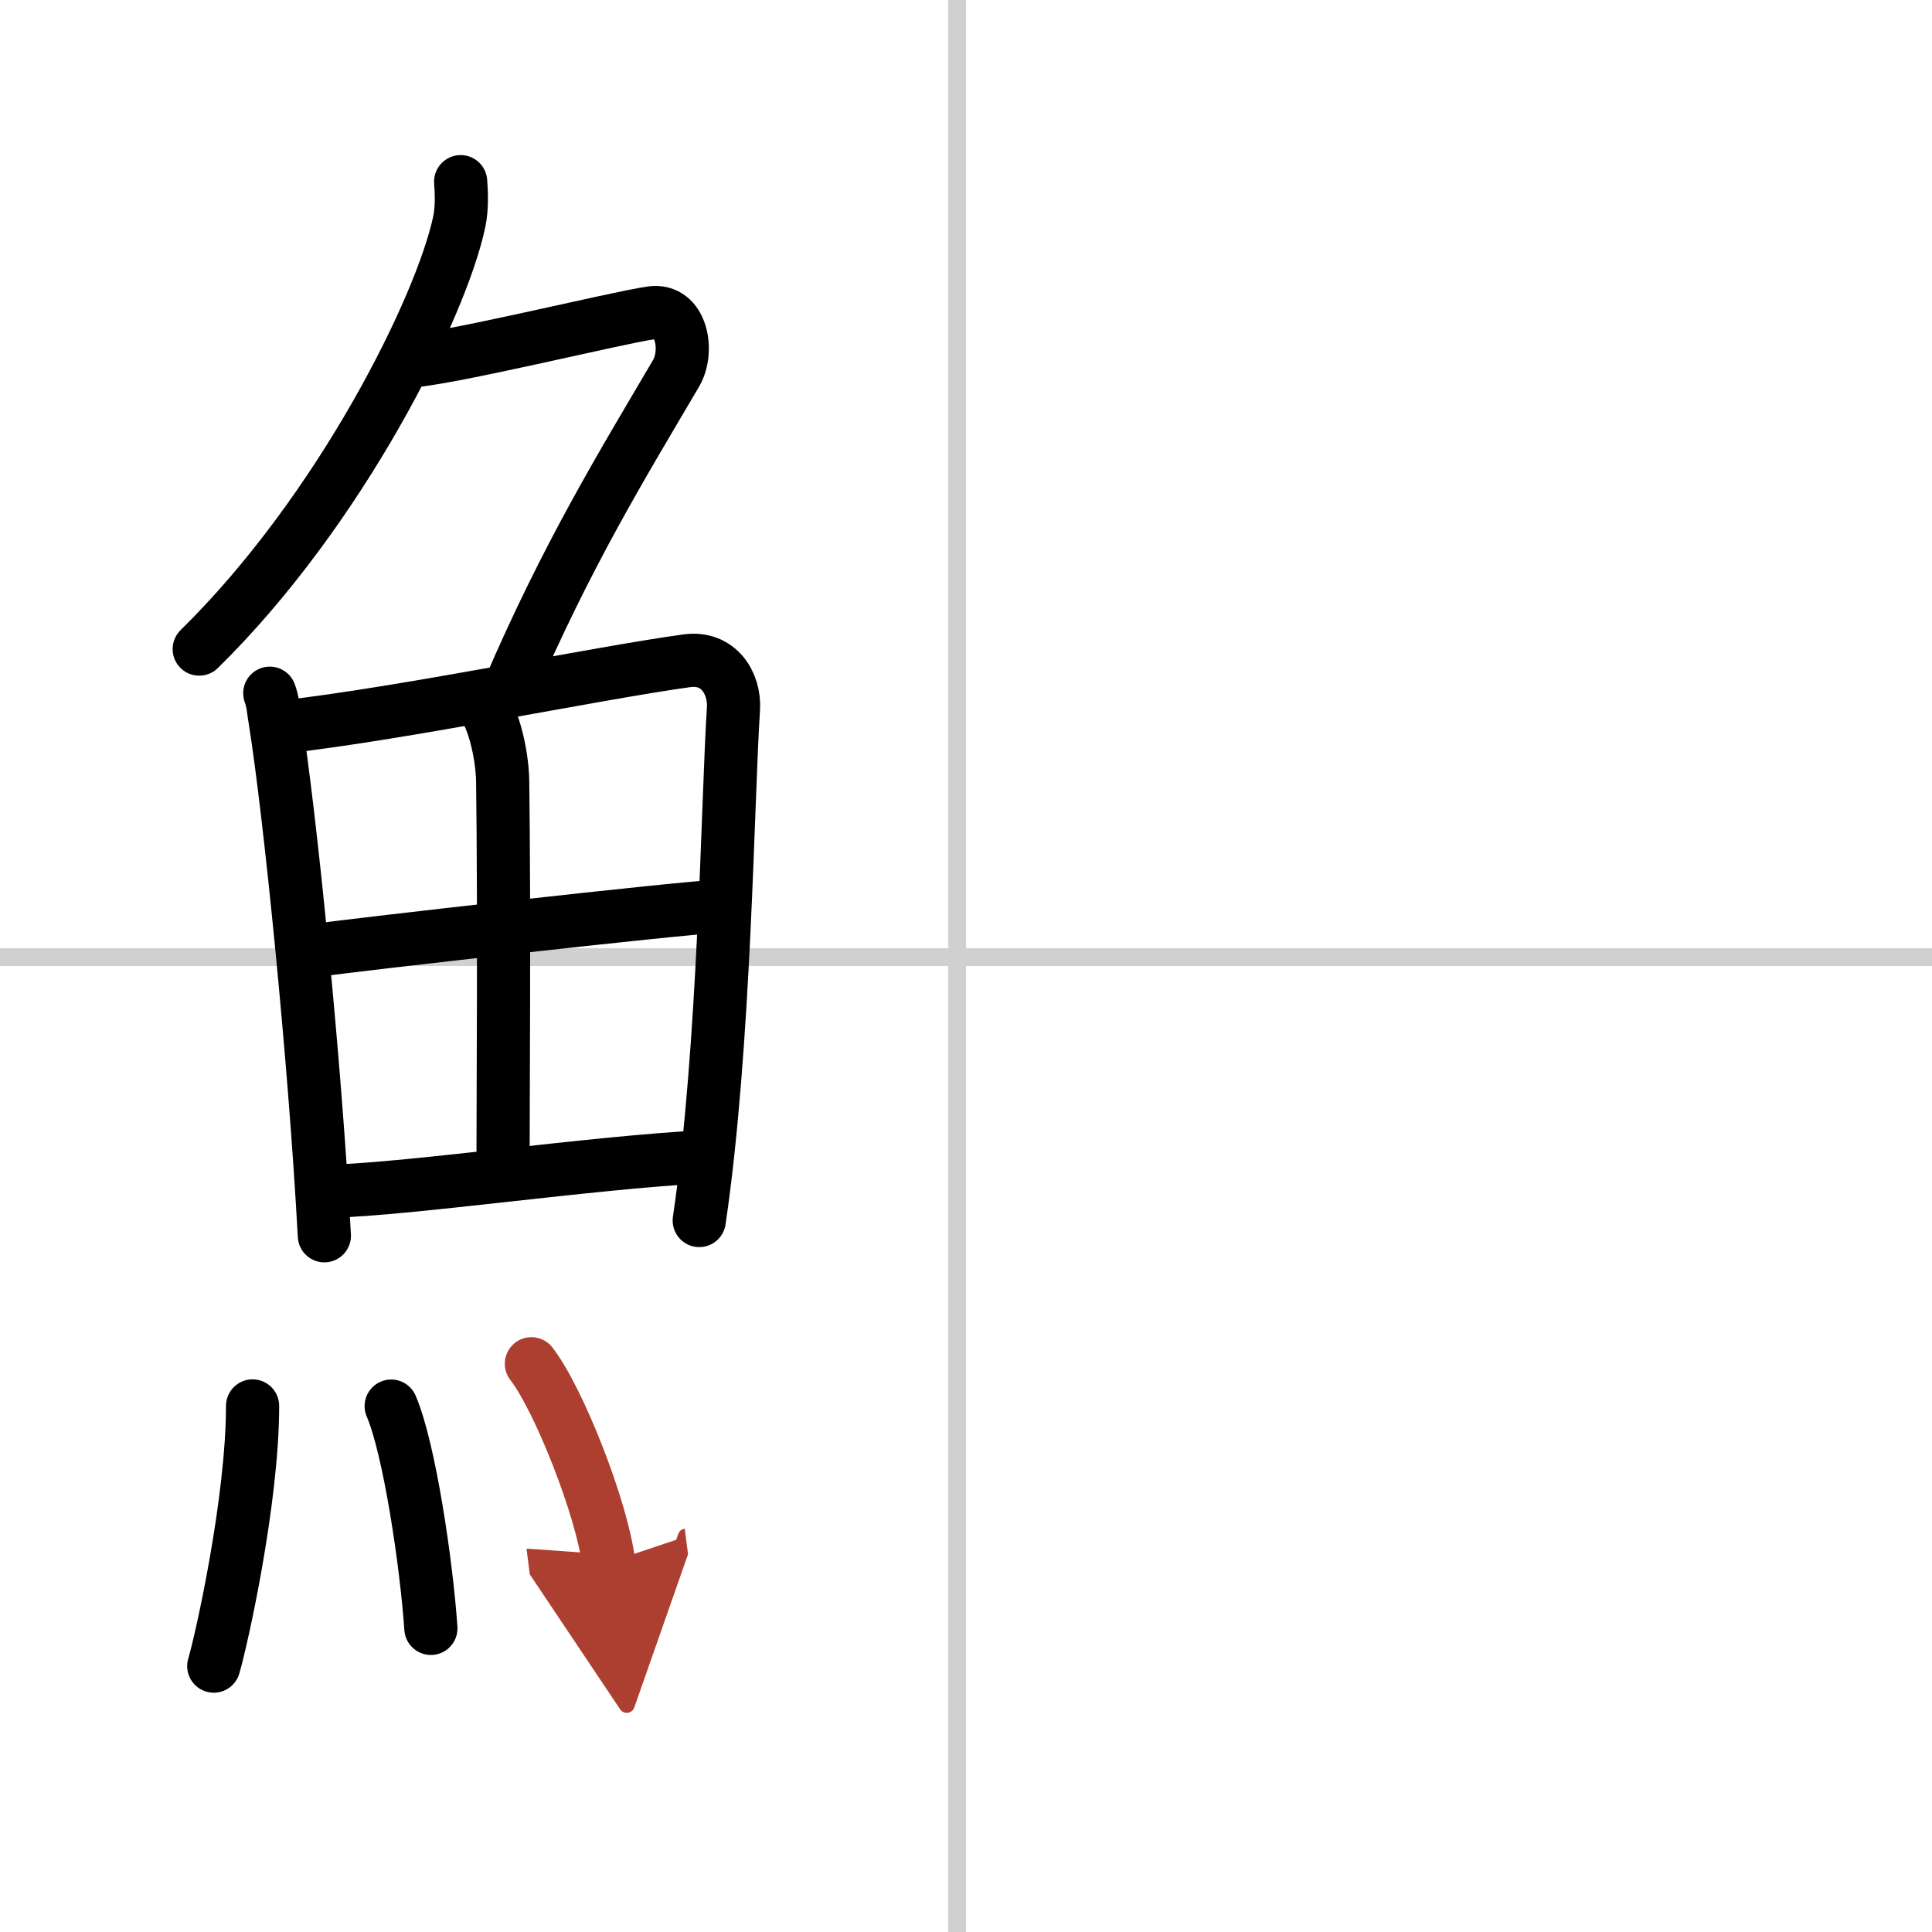
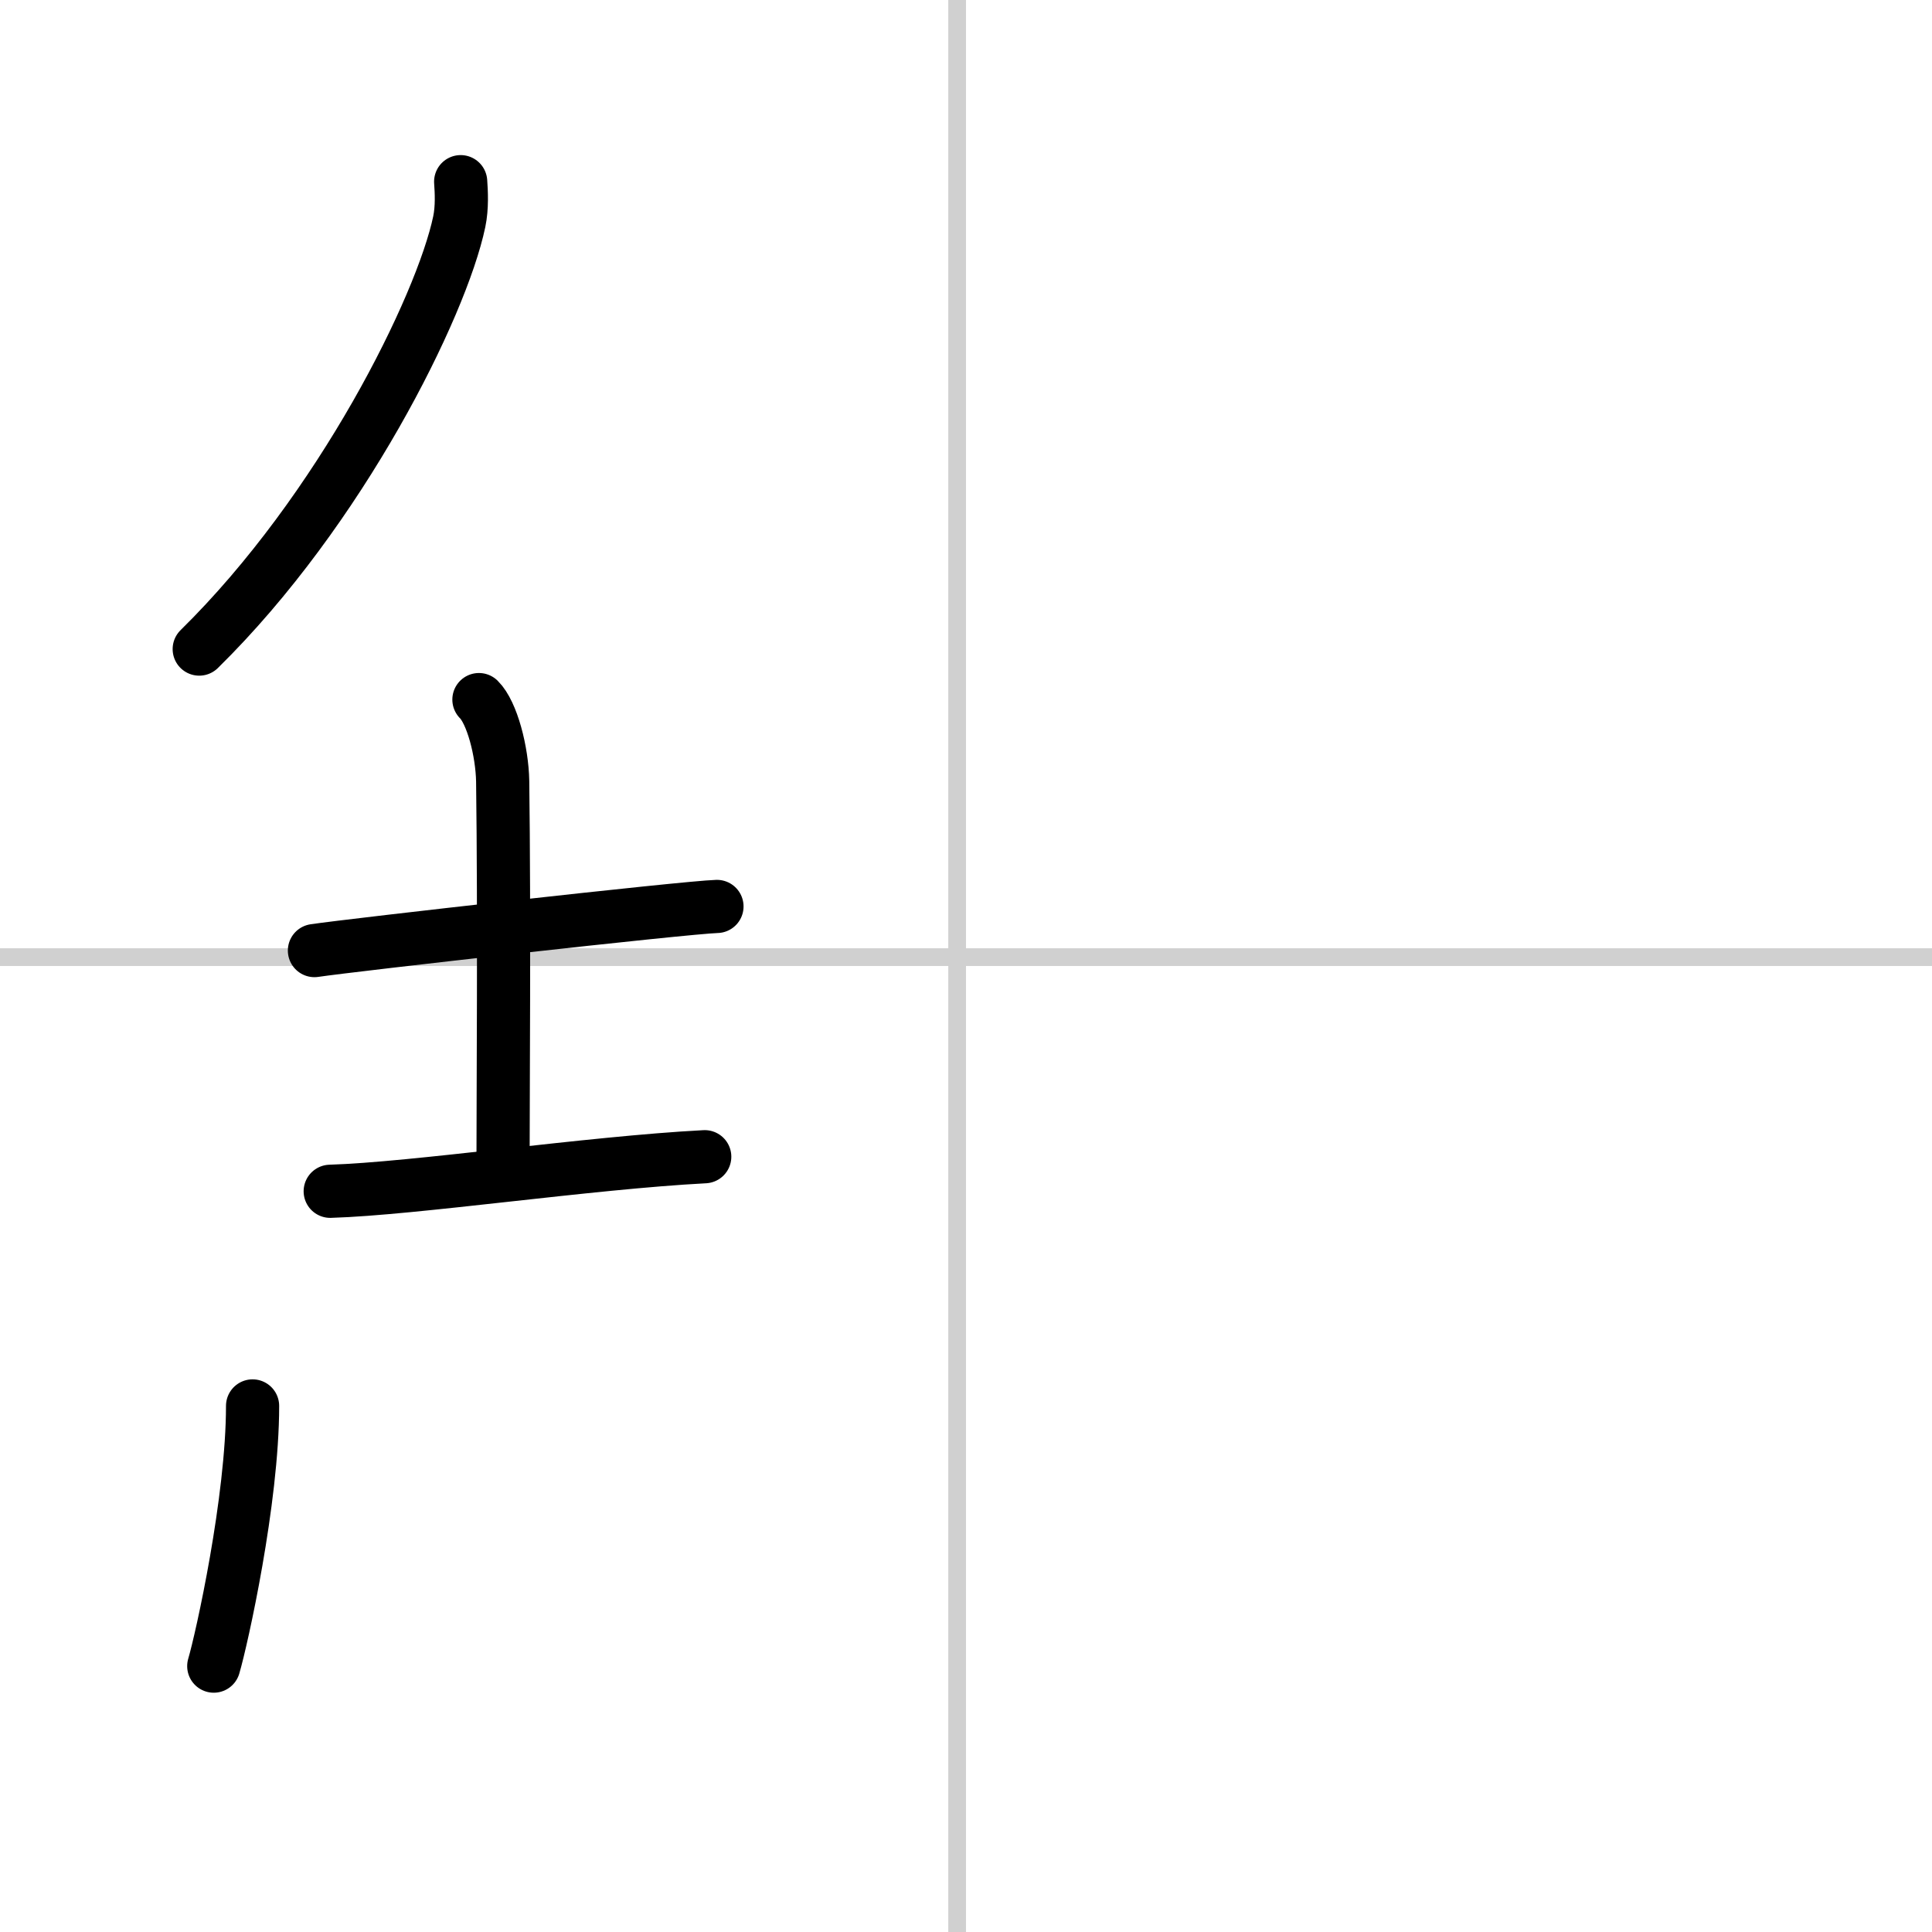
<svg xmlns="http://www.w3.org/2000/svg" width="400" height="400" viewBox="0 0 109 109">
  <defs>
    <marker id="a" markerWidth="4" orient="auto" refX="1" refY="5" viewBox="0 0 10 10">
      <polyline points="0 0 10 5 0 10 1 5" fill="#ad3f31" stroke="#ad3f31" />
    </marker>
  </defs>
  <g fill="none" stroke="#000" stroke-linecap="round" stroke-linejoin="round" stroke-width="3">
    <rect width="100%" height="100%" fill="#fff" stroke="#fff" />
    <line x1="54" x2="54" y2="109" stroke="#d0d0d0" stroke-width="1" />
    <line x2="109" y1="54" y2="54" stroke="#d0d0d0" stroke-width="1" />
    <path d="m25.99 10.25c0.04 0.56 0.09 1.45-0.08 2.26-1 4.76-6.66 16.24-14.67 24.11" />
-     <path d="m22.89 20.38c1.93 0 11.82-2.44 13.85-2.73 1.74-0.25 2.13 2.17 1.41 3.4-3.05 5.19-6.14 10.2-9.45 17.9" />
-     <path d="m15.22 39.11c0.19 0.52 0.19 0.88 0.3 1.52 0.85 5.33 2.25 19.24 2.78 29.09" />
-     <path d="m16.1 41c6.57-0.74 17.74-3.05 22.65-3.72 1.8-0.25 2.72 1.28 2.63 2.71-0.34 5.27-0.48 19.08-1.93 28.87" />
    <path d="m27.02 39.47c0.74 0.73 1.31 2.92 1.34 4.61 0.1 7.5 0.02 18.11 0.02 21.82" />
    <path d="m17.74 53.63c2.14-0.32 20.94-2.44 22.71-2.49" />
    <path d="m18.63 67.21c4.73-0.14 14.6-1.61 21.13-1.95" />
    <path d="m14.25 79.32c0 5.32-1.74 13.16-2.19 14.68" />
-     <path d="m22.07 79.33c1.02 2.36 1.99 8.87 2.24 12.54" />
-     <path d="m29.98 76.94c1.54 1.98 3.97 8.14 4.36 11.21" marker-end="url(#a)" stroke="#ad3f31" />
  </g>
</svg>